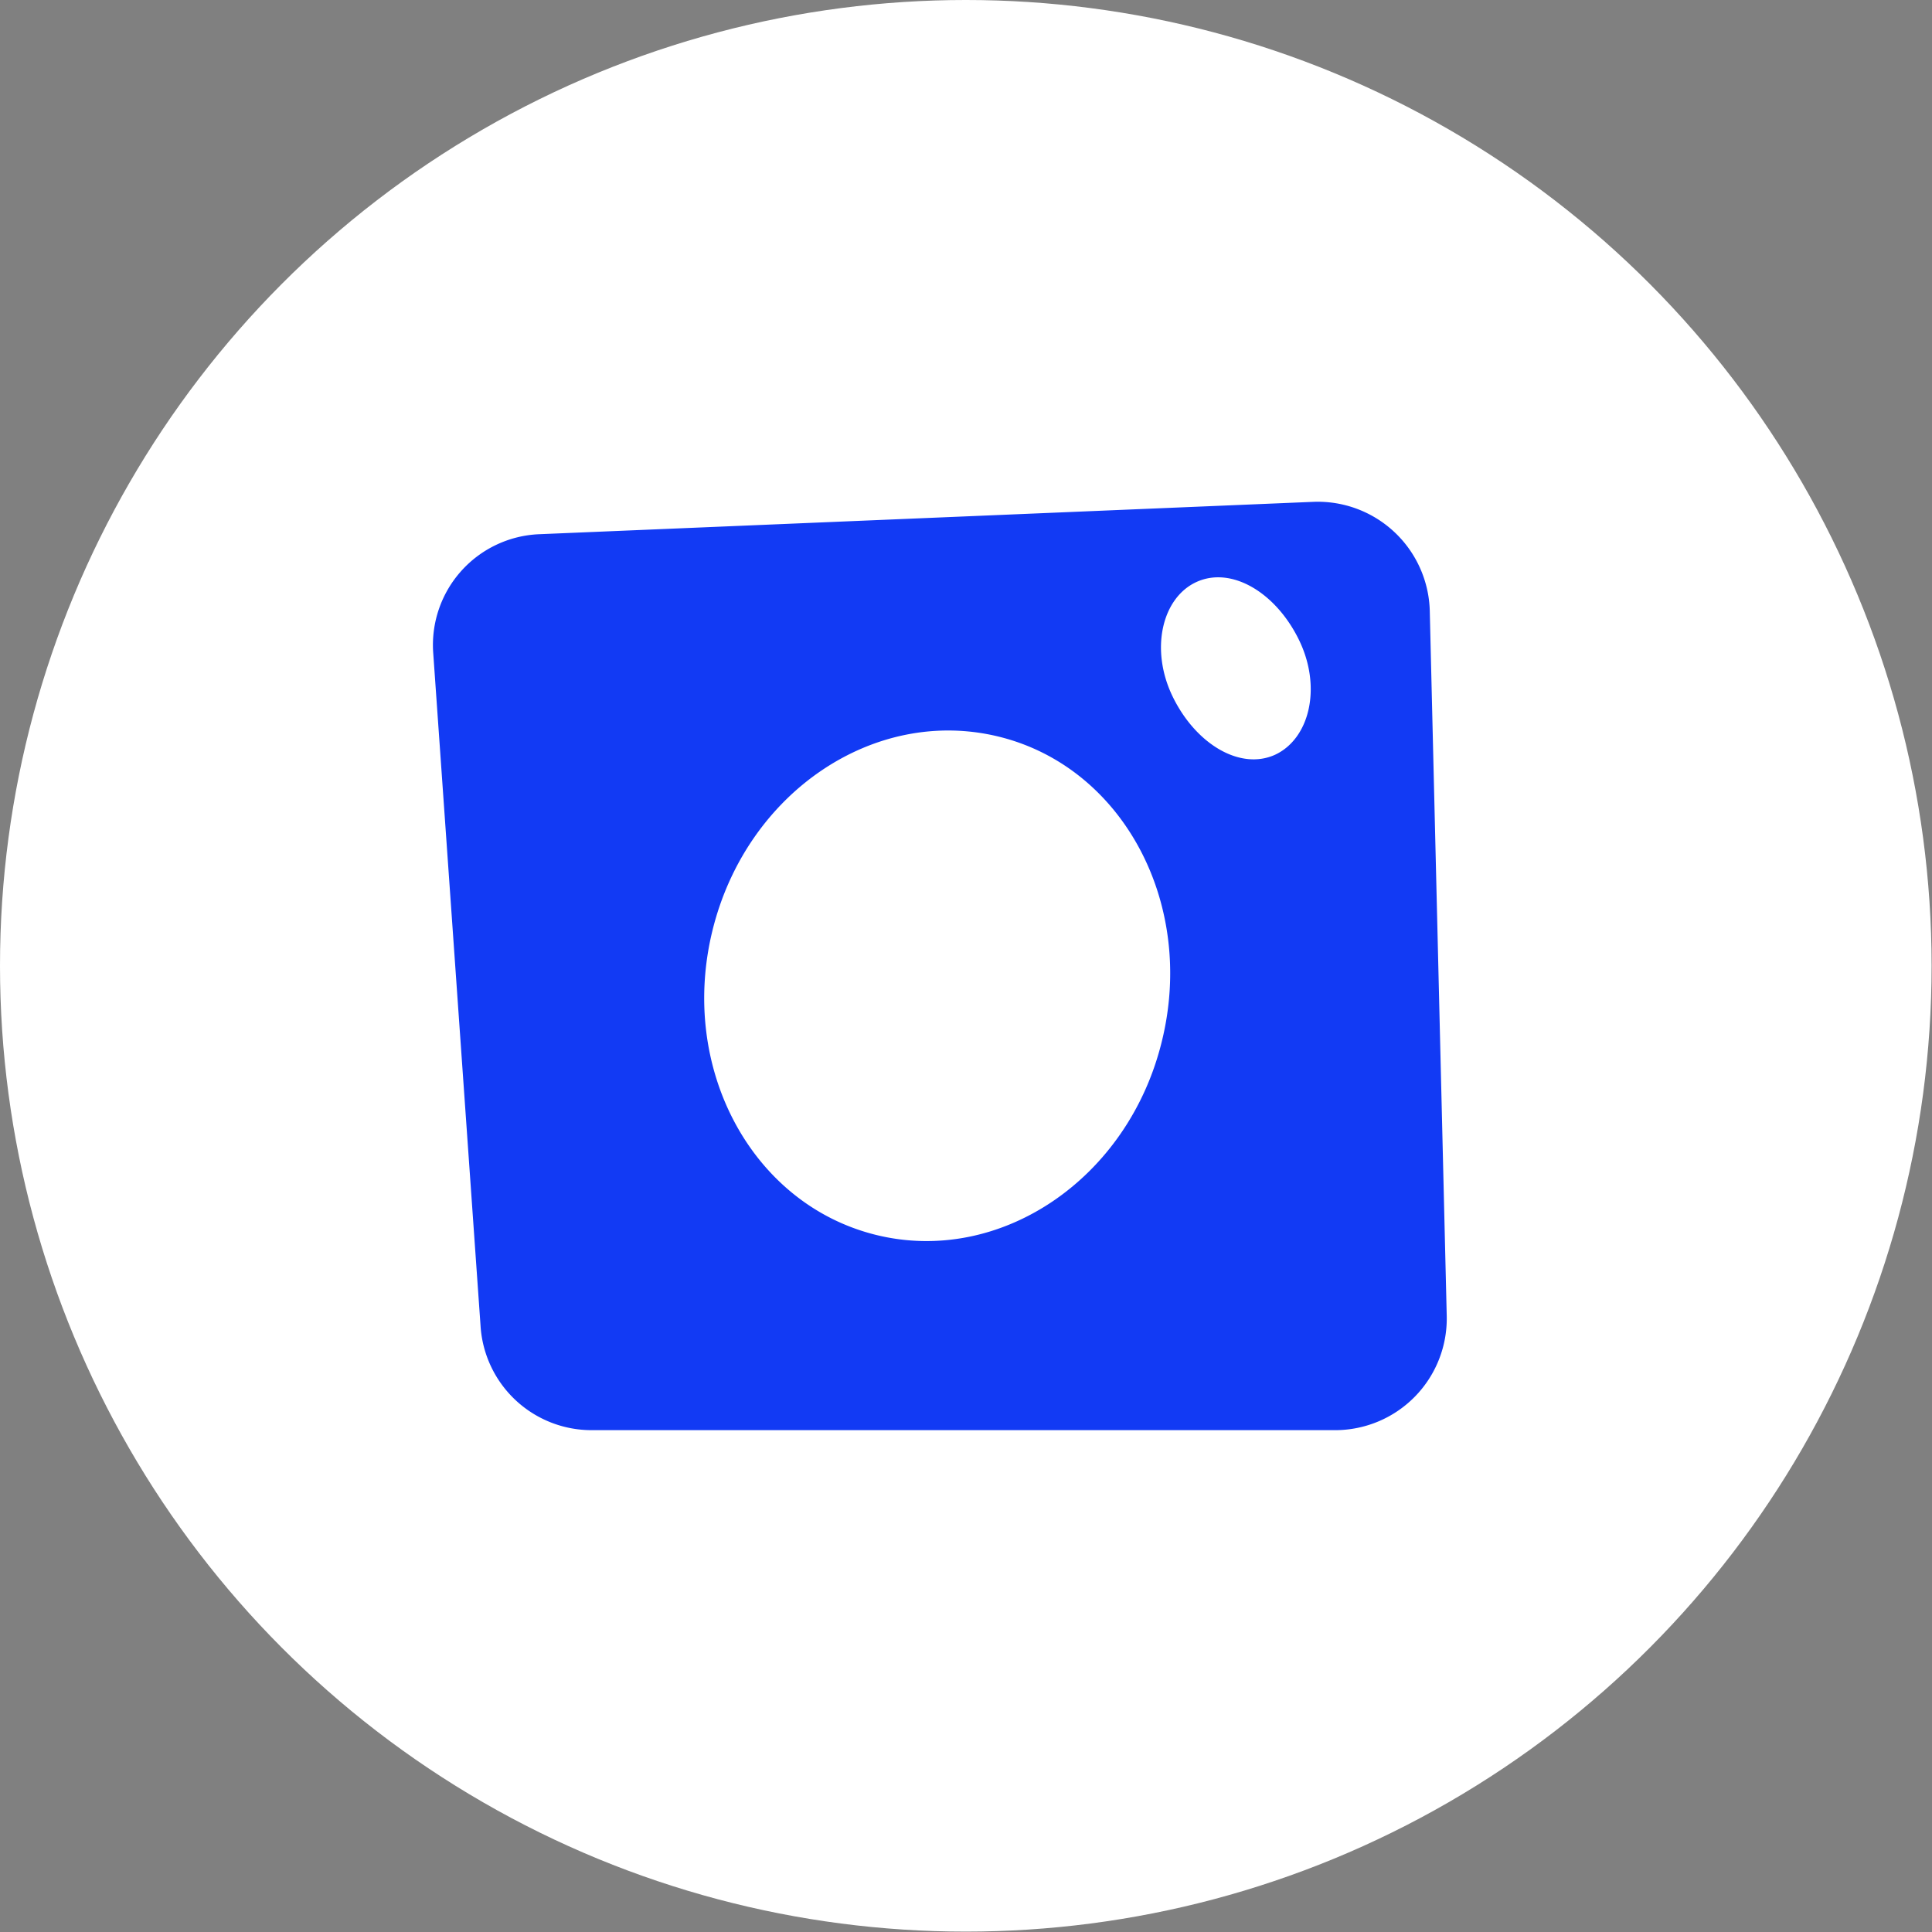
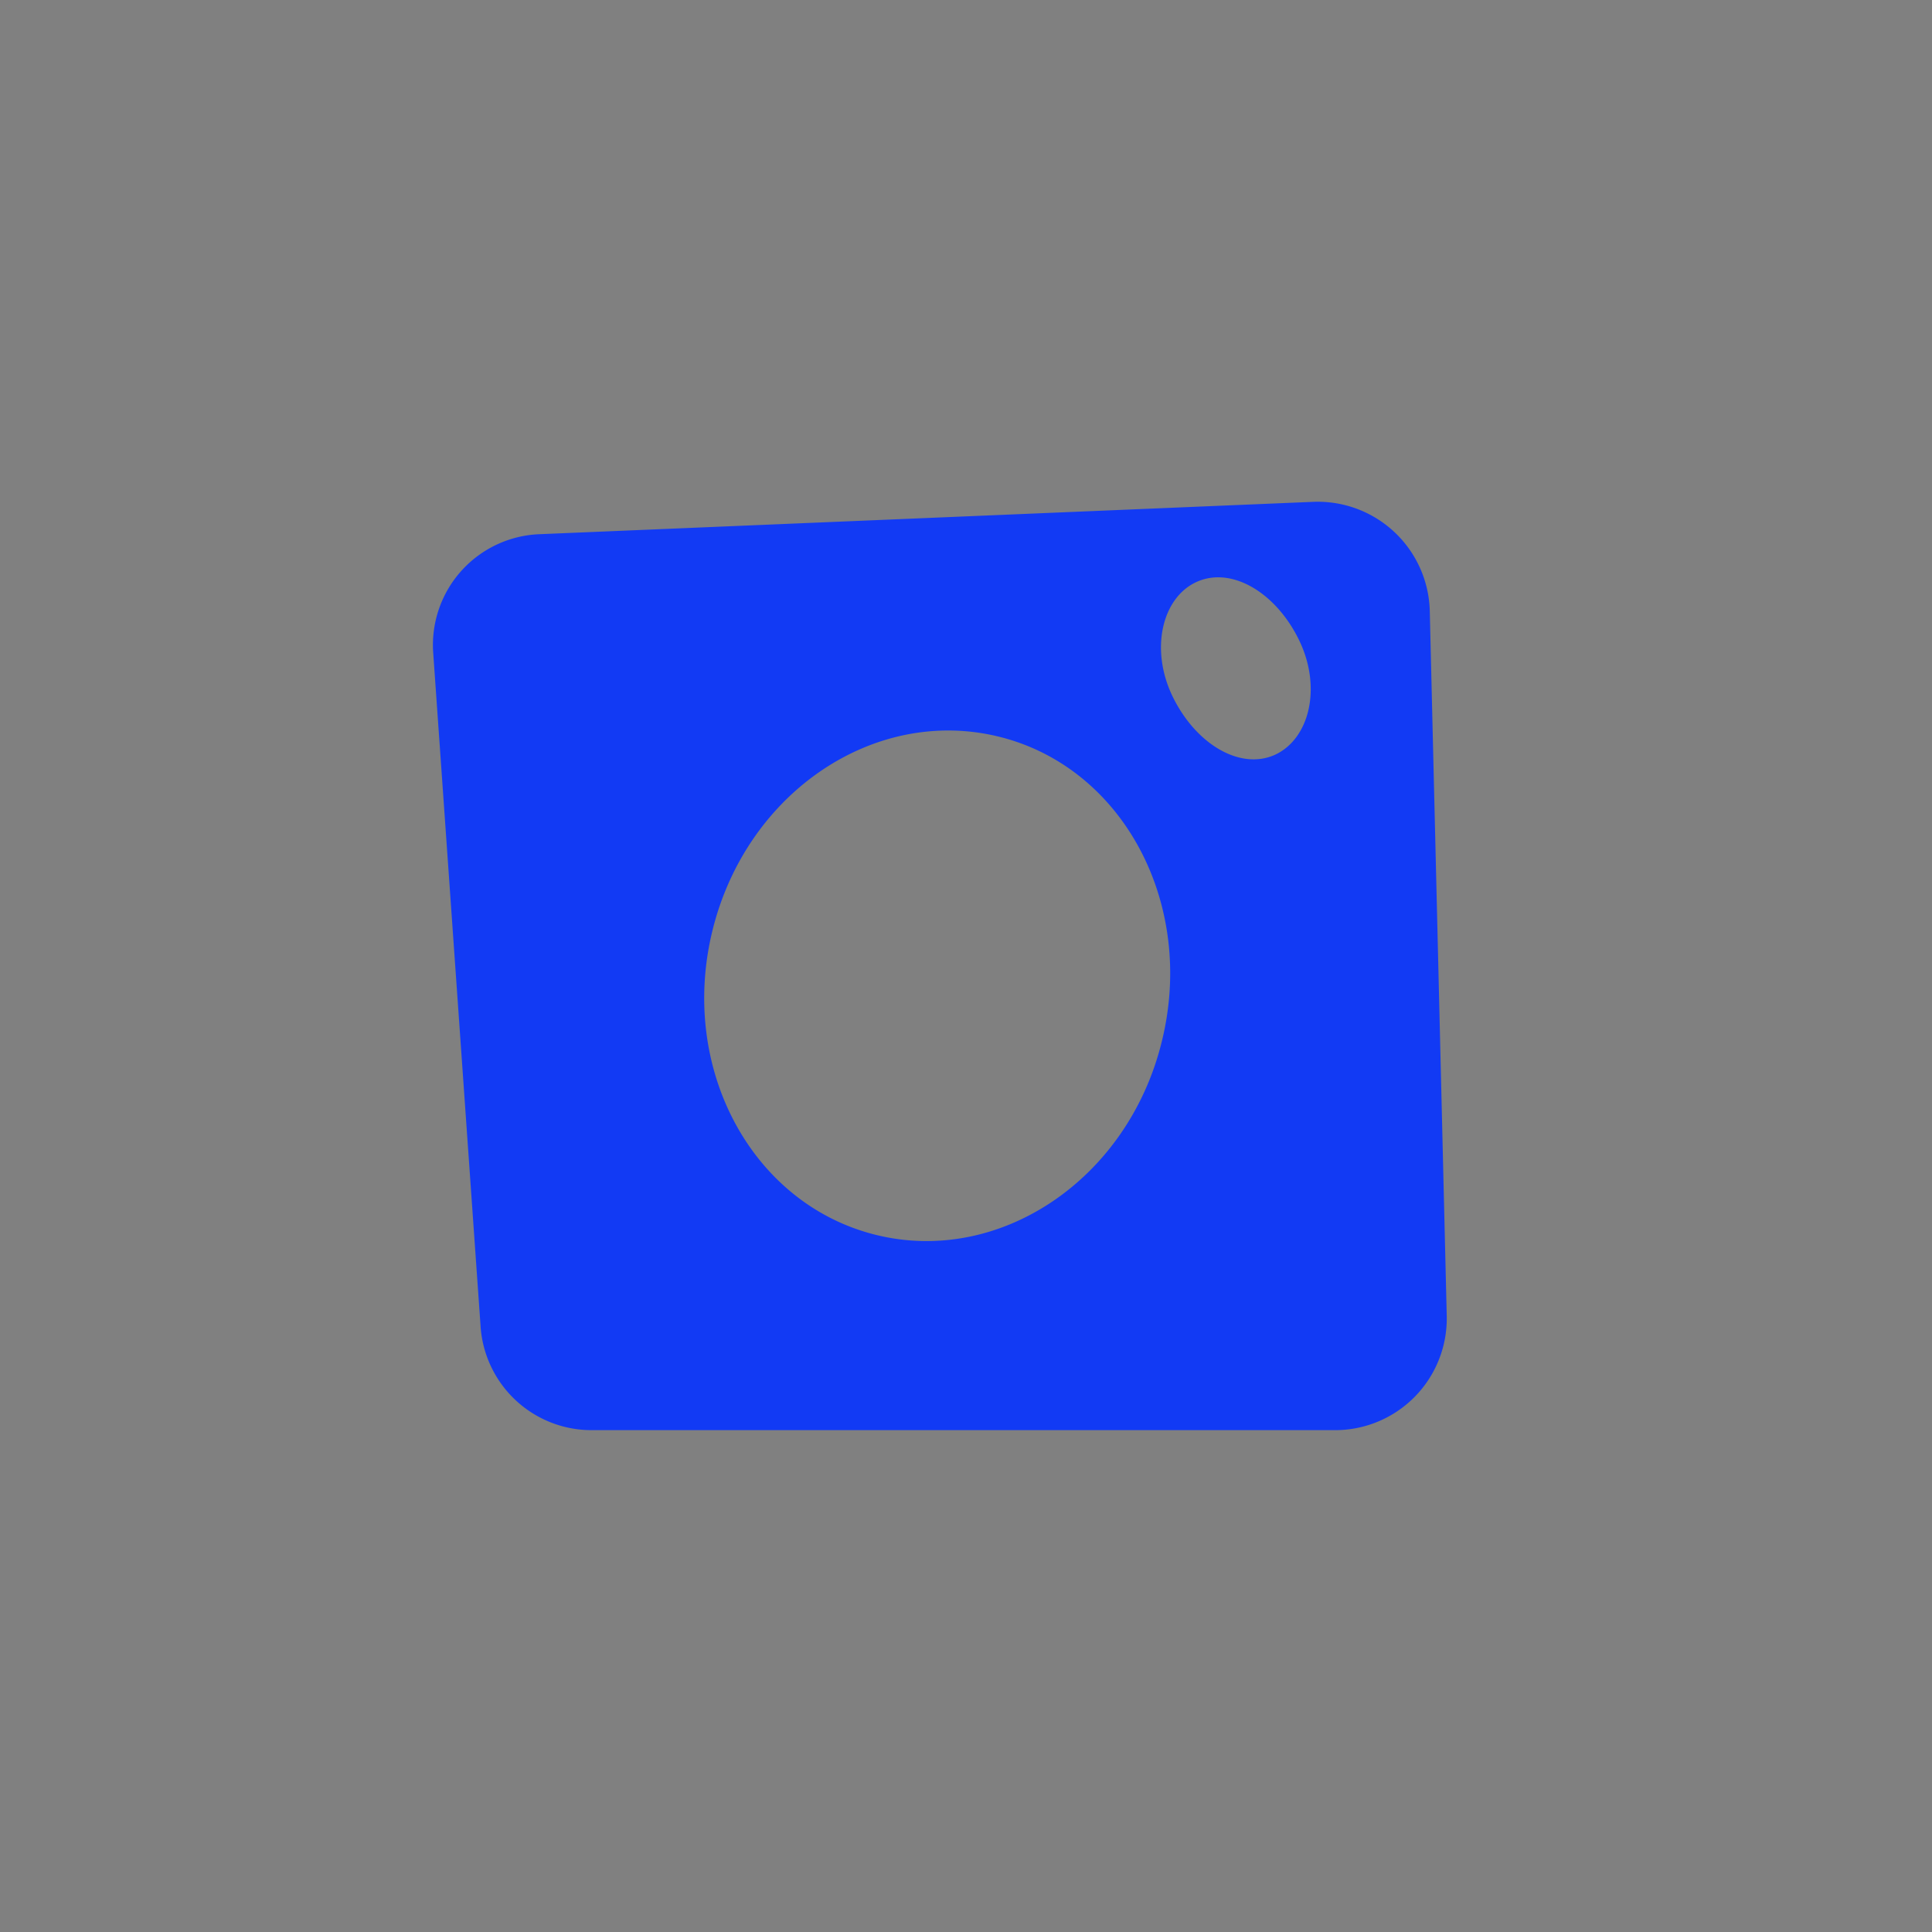
<svg xmlns="http://www.w3.org/2000/svg" viewBox="0 0 48.97 48.97">
  <rect x="0" y="0" width="48.97" height="48.97" fill="#808080" stroke="none" />
  <defs>
    <style>.cls-1{fill:#fff;}.cls-2{fill:#123af4;}</style>
  </defs>
  <g id="Capa_2" data-name="Capa 2">
    <g id="Capa_1-2" data-name="Capa 1">
-       <circle class="cls-1" cx="24.48" cy="24.48" r="24.48" />
      <path class="cls-2" d="M33.29,12.72l-19.61.82a2.81,2.81,0,0,0-2.7,3l1.2,17.06A2.82,2.82,0,0,0,15,36.25H33.84a2.83,2.83,0,0,0,2.83-2.9l-.43-17.87A2.84,2.84,0,0,0,33.29,12.72ZM29.45,26.39c-.85,3.49-4.1,5.69-7.25,4.91s-5-4.23-4.14-7.72,4.1-5.68,7.25-4.91S30.31,22.9,29.45,26.39Zm2.87-7.26c-.88.4-2-.26-2.59-1.46s-.28-2.52.6-2.92,2,.26,2.59,1.46S33.2,18.72,32.32,19.13Z" />
    </g>
  </g>
</svg>